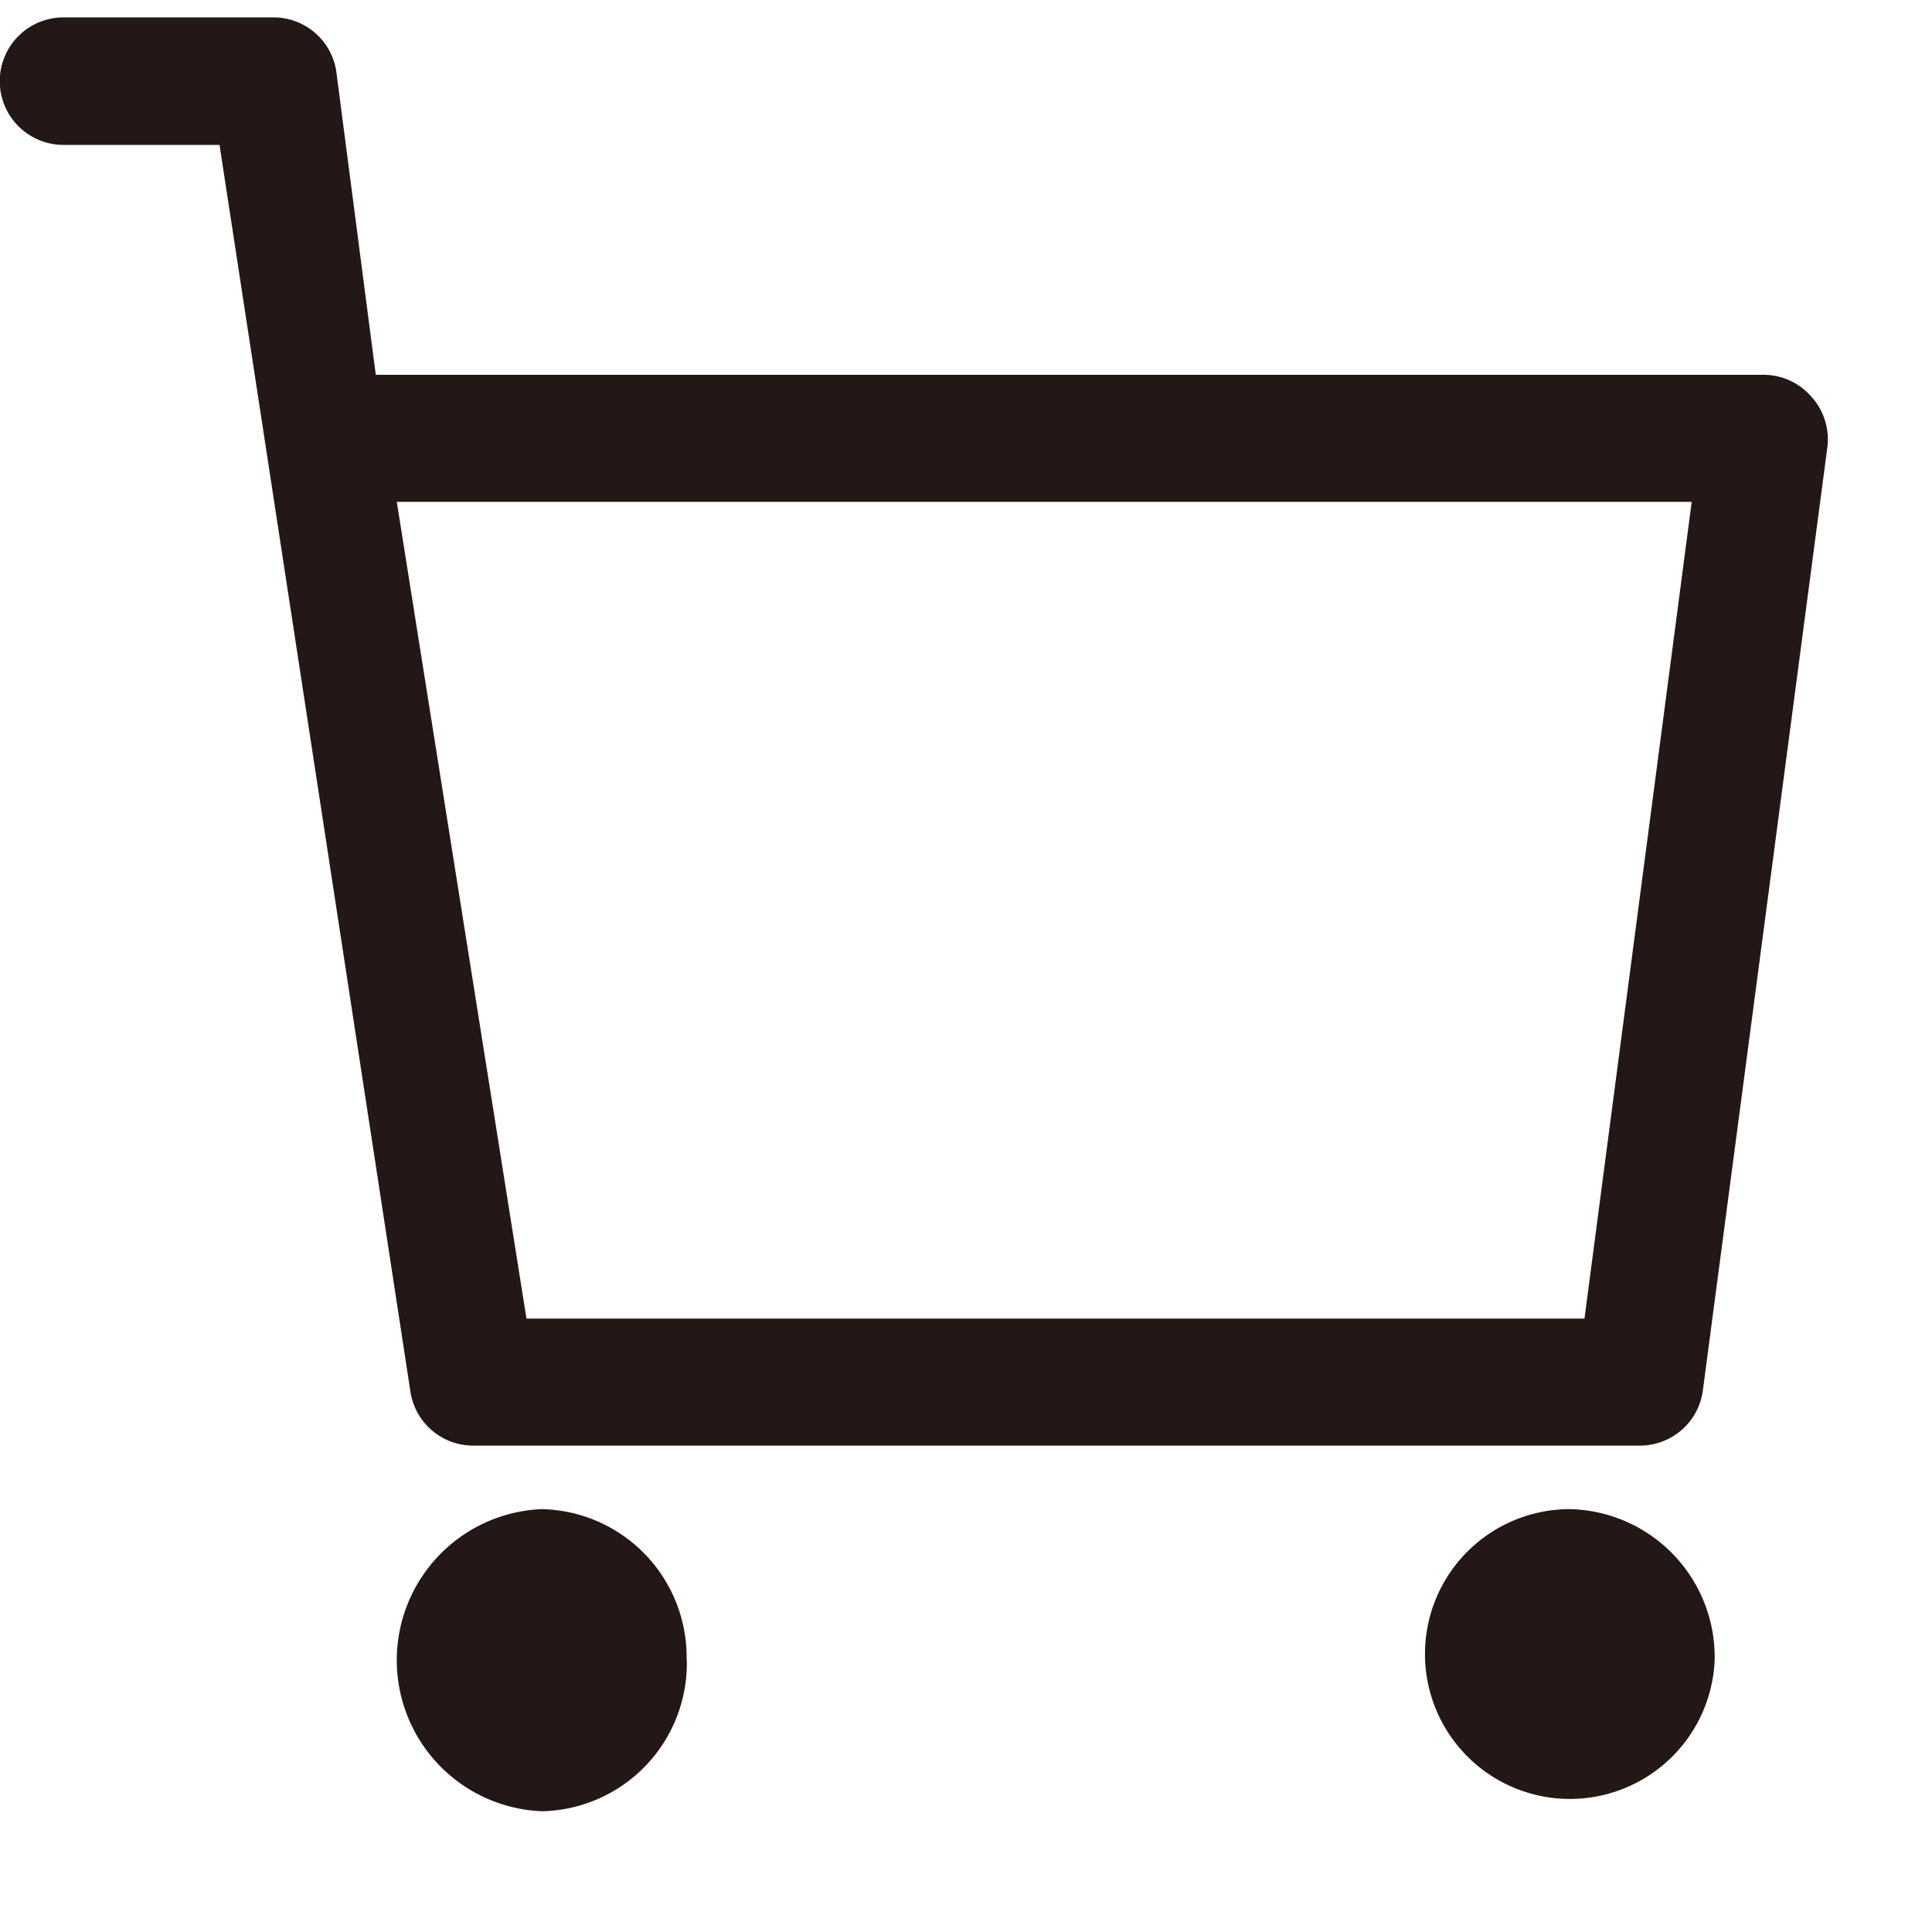
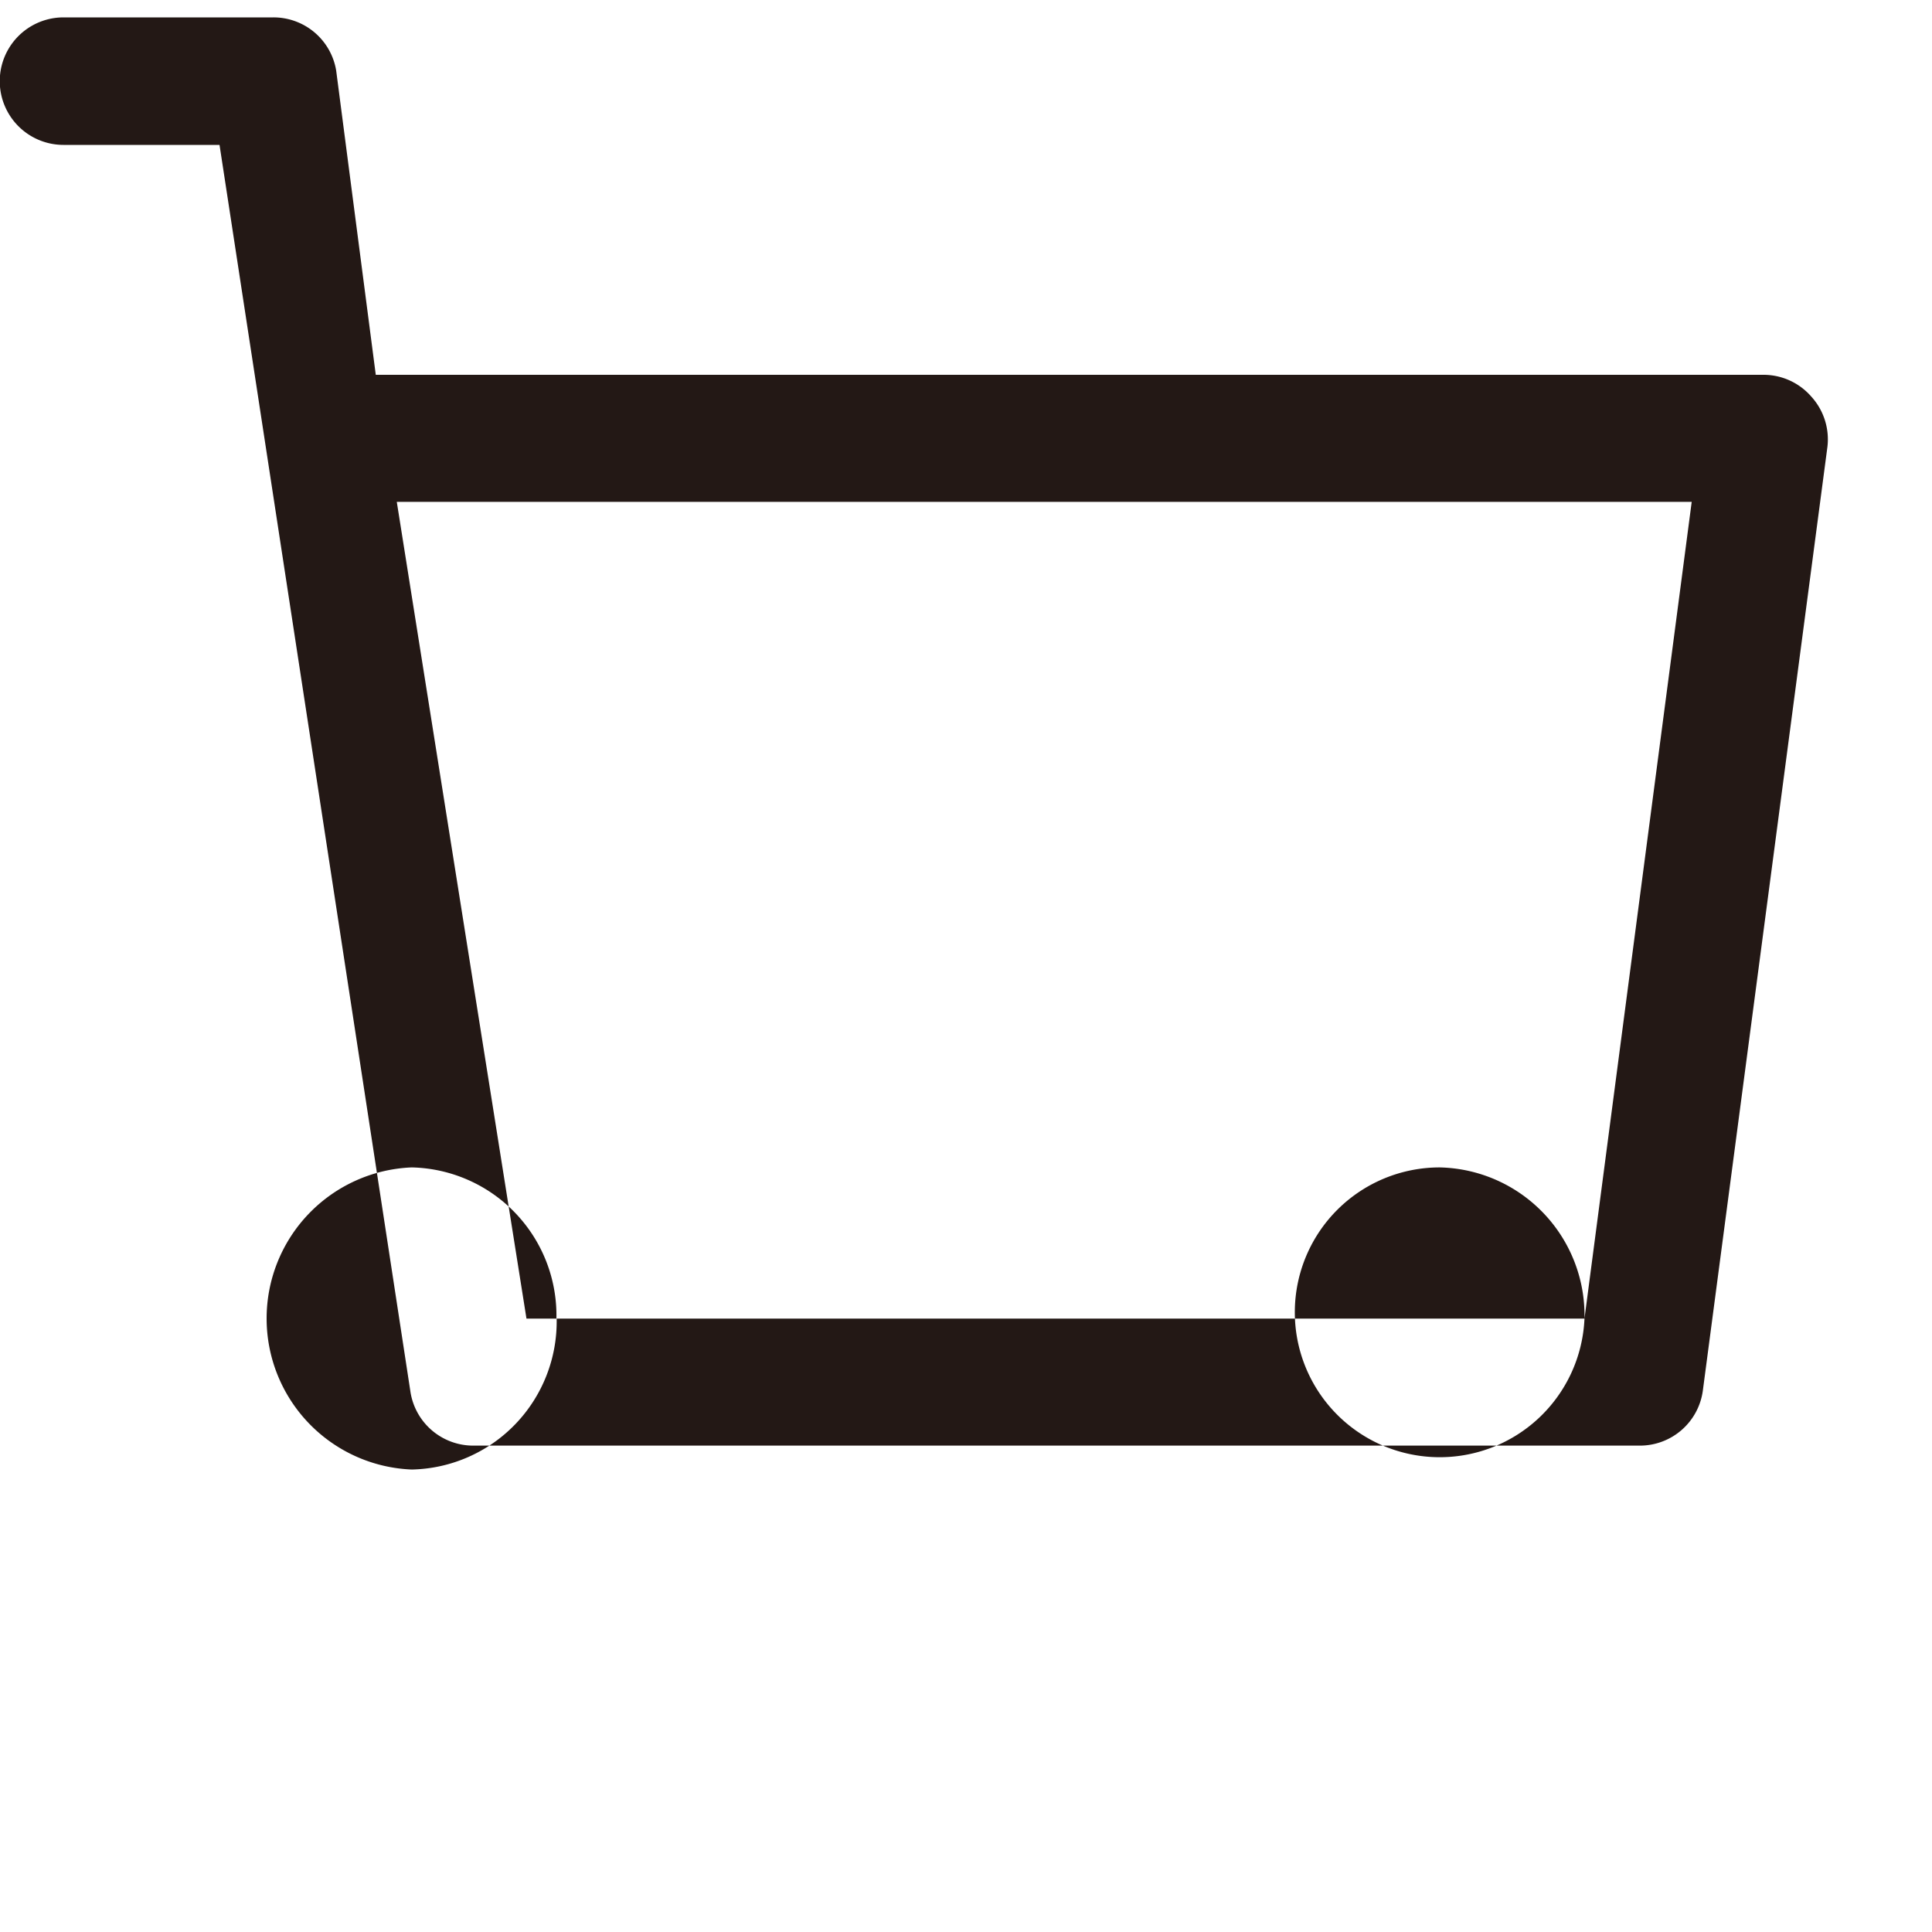
<svg xmlns="http://www.w3.org/2000/svg" viewBox="0 0 80 80">
-   <path d="m75 16.42a2.62 2.62 0 0 0 -2-.9h-57.1-.34l-1.64-12.6a2.63 2.63 0 0 0 -2.6-2.2h-8.69a2.63 2.63 0 1 0 0 5.28h6.46l7.91 51.66a2.63 2.63 0 0 0 2.6 2.2h48.3a2.63 2.63 0 0 0 2.61-2.27l5.16-39.09a2.63 2.63 0 0 0 -.67-2.08zm-9.39 38.18h-43.81l-5.37-33.82h53.62zm5.39 14.15a6 6 0 1 1 -6-6.26 6.13 6.13 0 0 1 6 6.26zm-42.56 0a6.13 6.13 0 0 1 -6 6.25 6.26 6.26 0 0 1 0-12.51 6.13 6.13 0 0 1 5.99 6.26z" fill="#231815" />
+   <path d="m75 16.42a2.62 2.62 0 0 0 -2-.9h-57.1-.34l-1.64-12.6a2.63 2.63 0 0 0 -2.6-2.2h-8.69a2.63 2.63 0 1 0 0 5.28h6.46l7.91 51.66a2.63 2.63 0 0 0 2.6 2.2h48.3a2.63 2.63 0 0 0 2.61-2.27l5.16-39.09a2.63 2.63 0 0 0 -.67-2.08zm-9.39 38.18h-43.81l-5.37-33.82h53.62za6 6 0 1 1 -6-6.26 6.13 6.13 0 0 1 6 6.26zm-42.56 0a6.13 6.13 0 0 1 -6 6.25 6.26 6.26 0 0 1 0-12.51 6.13 6.13 0 0 1 5.99 6.26z" fill="#231815" />
</svg>